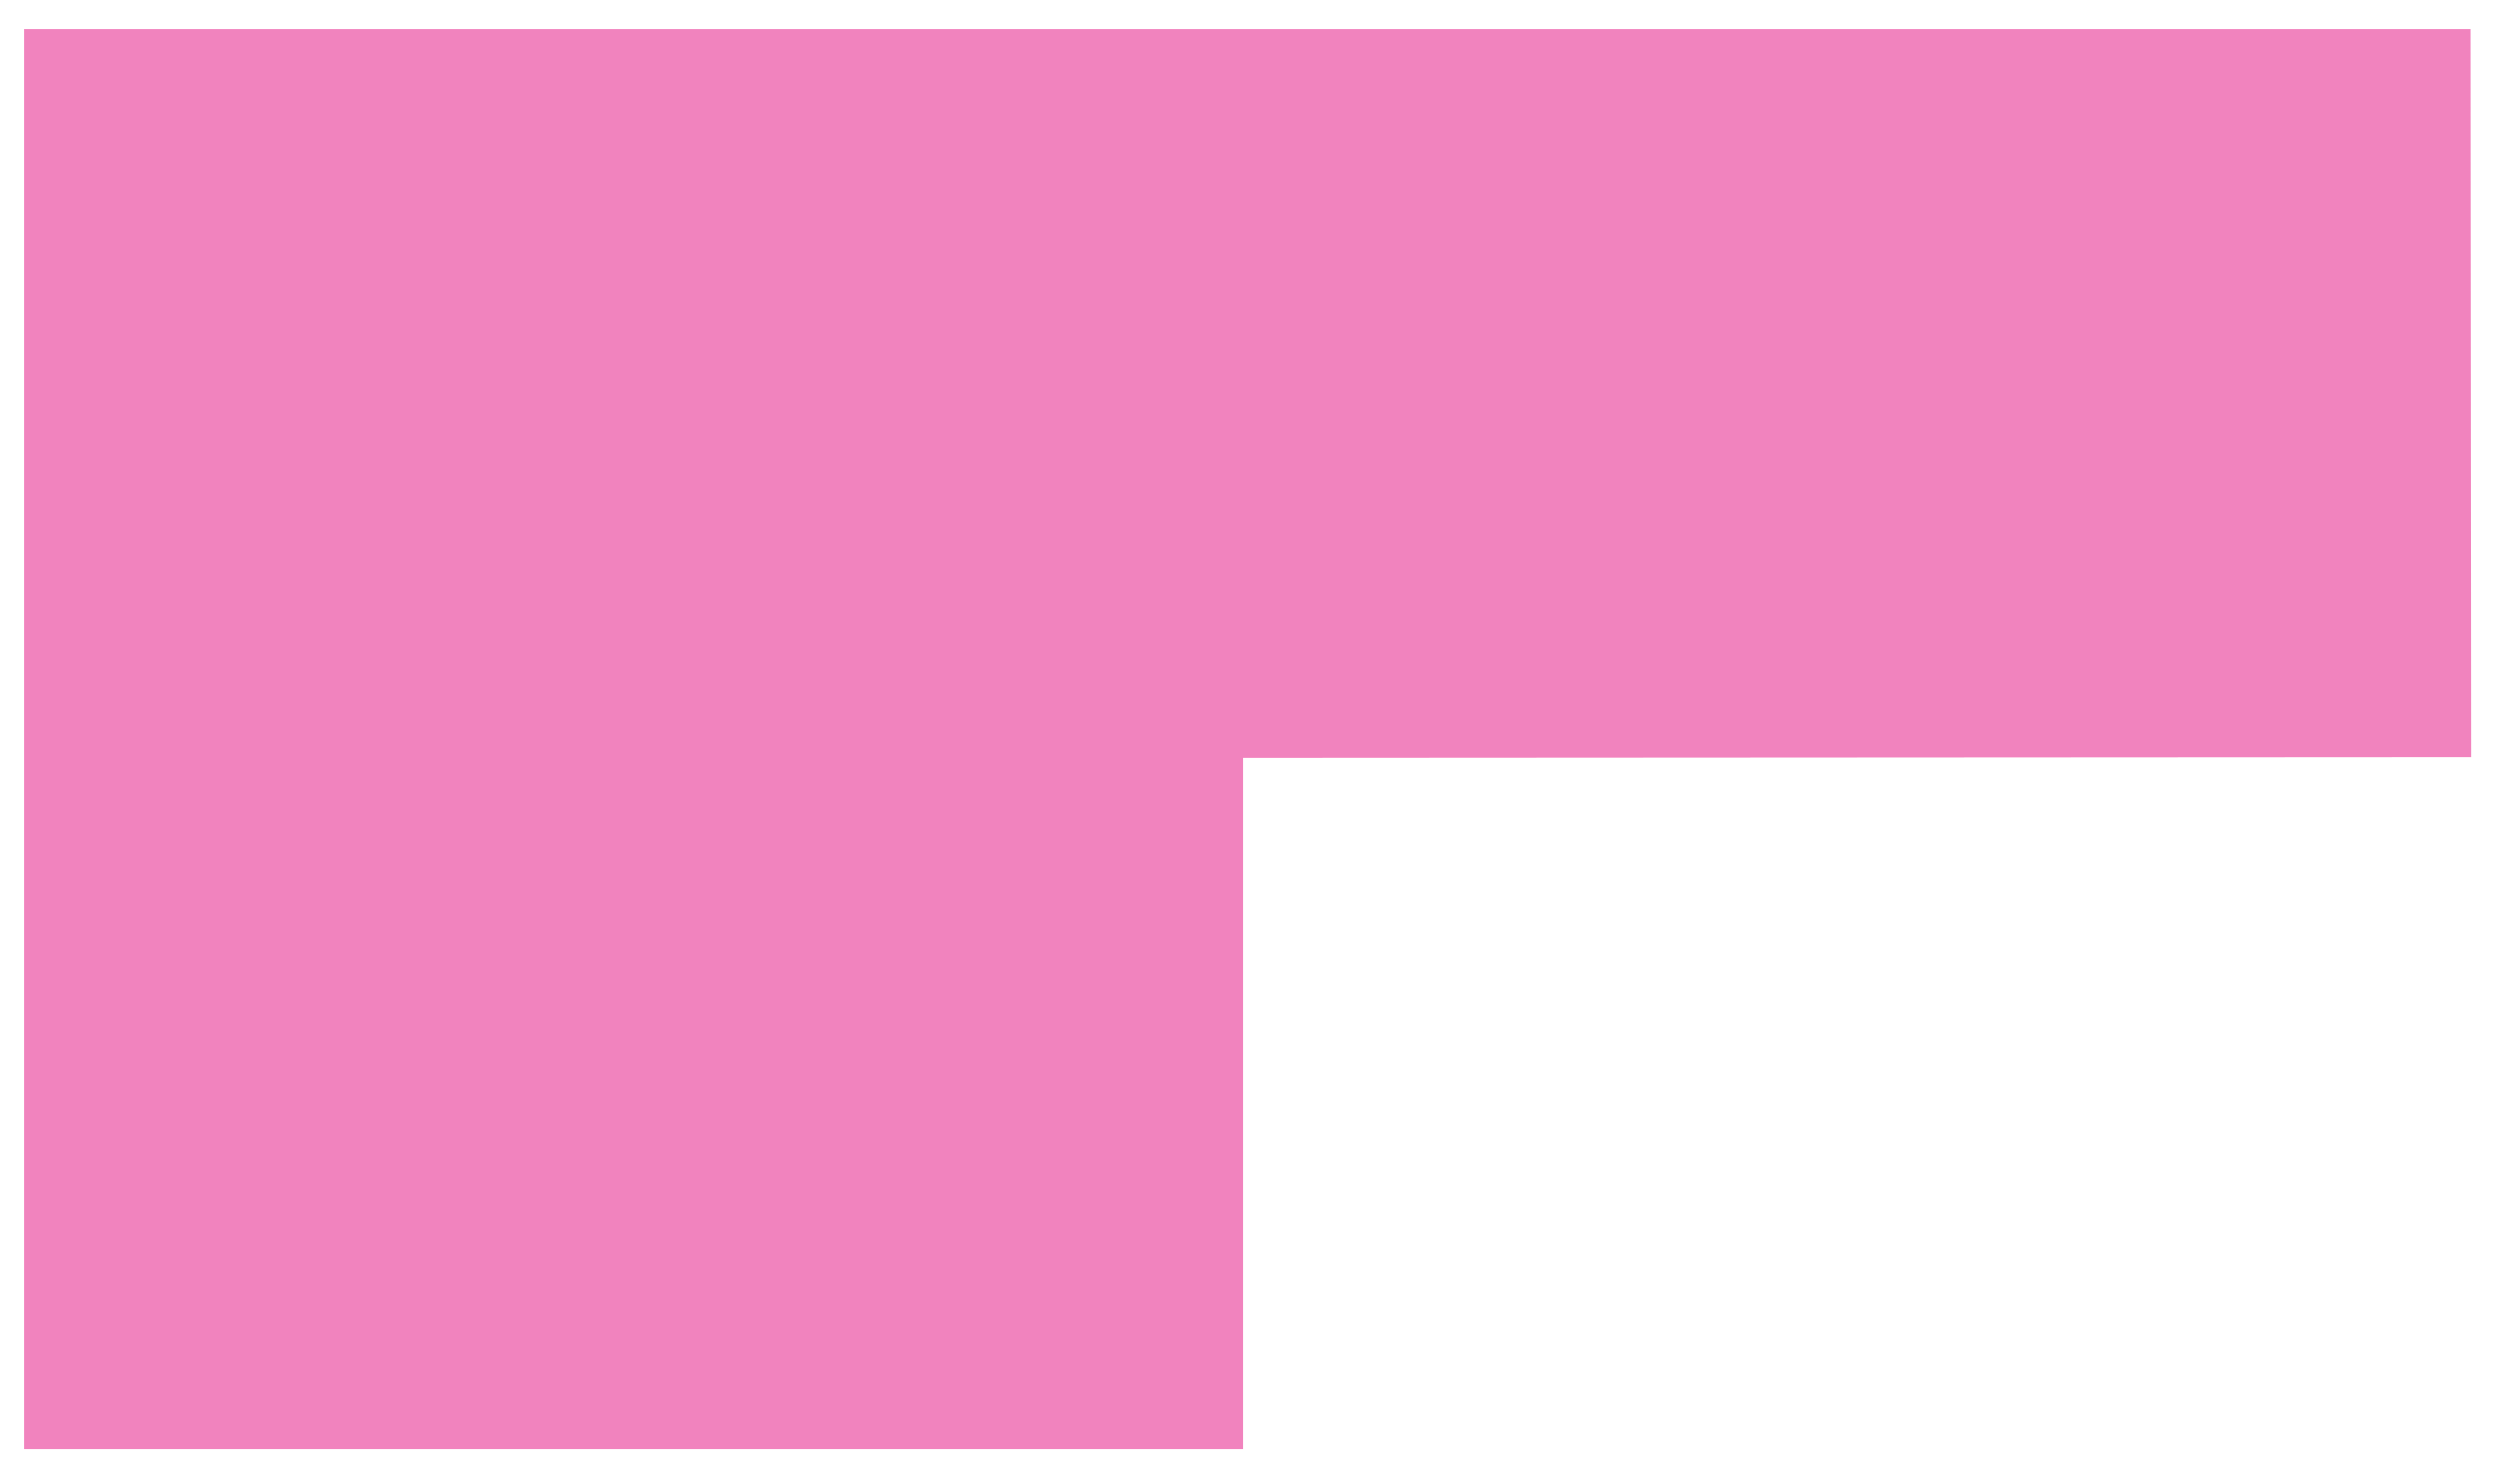
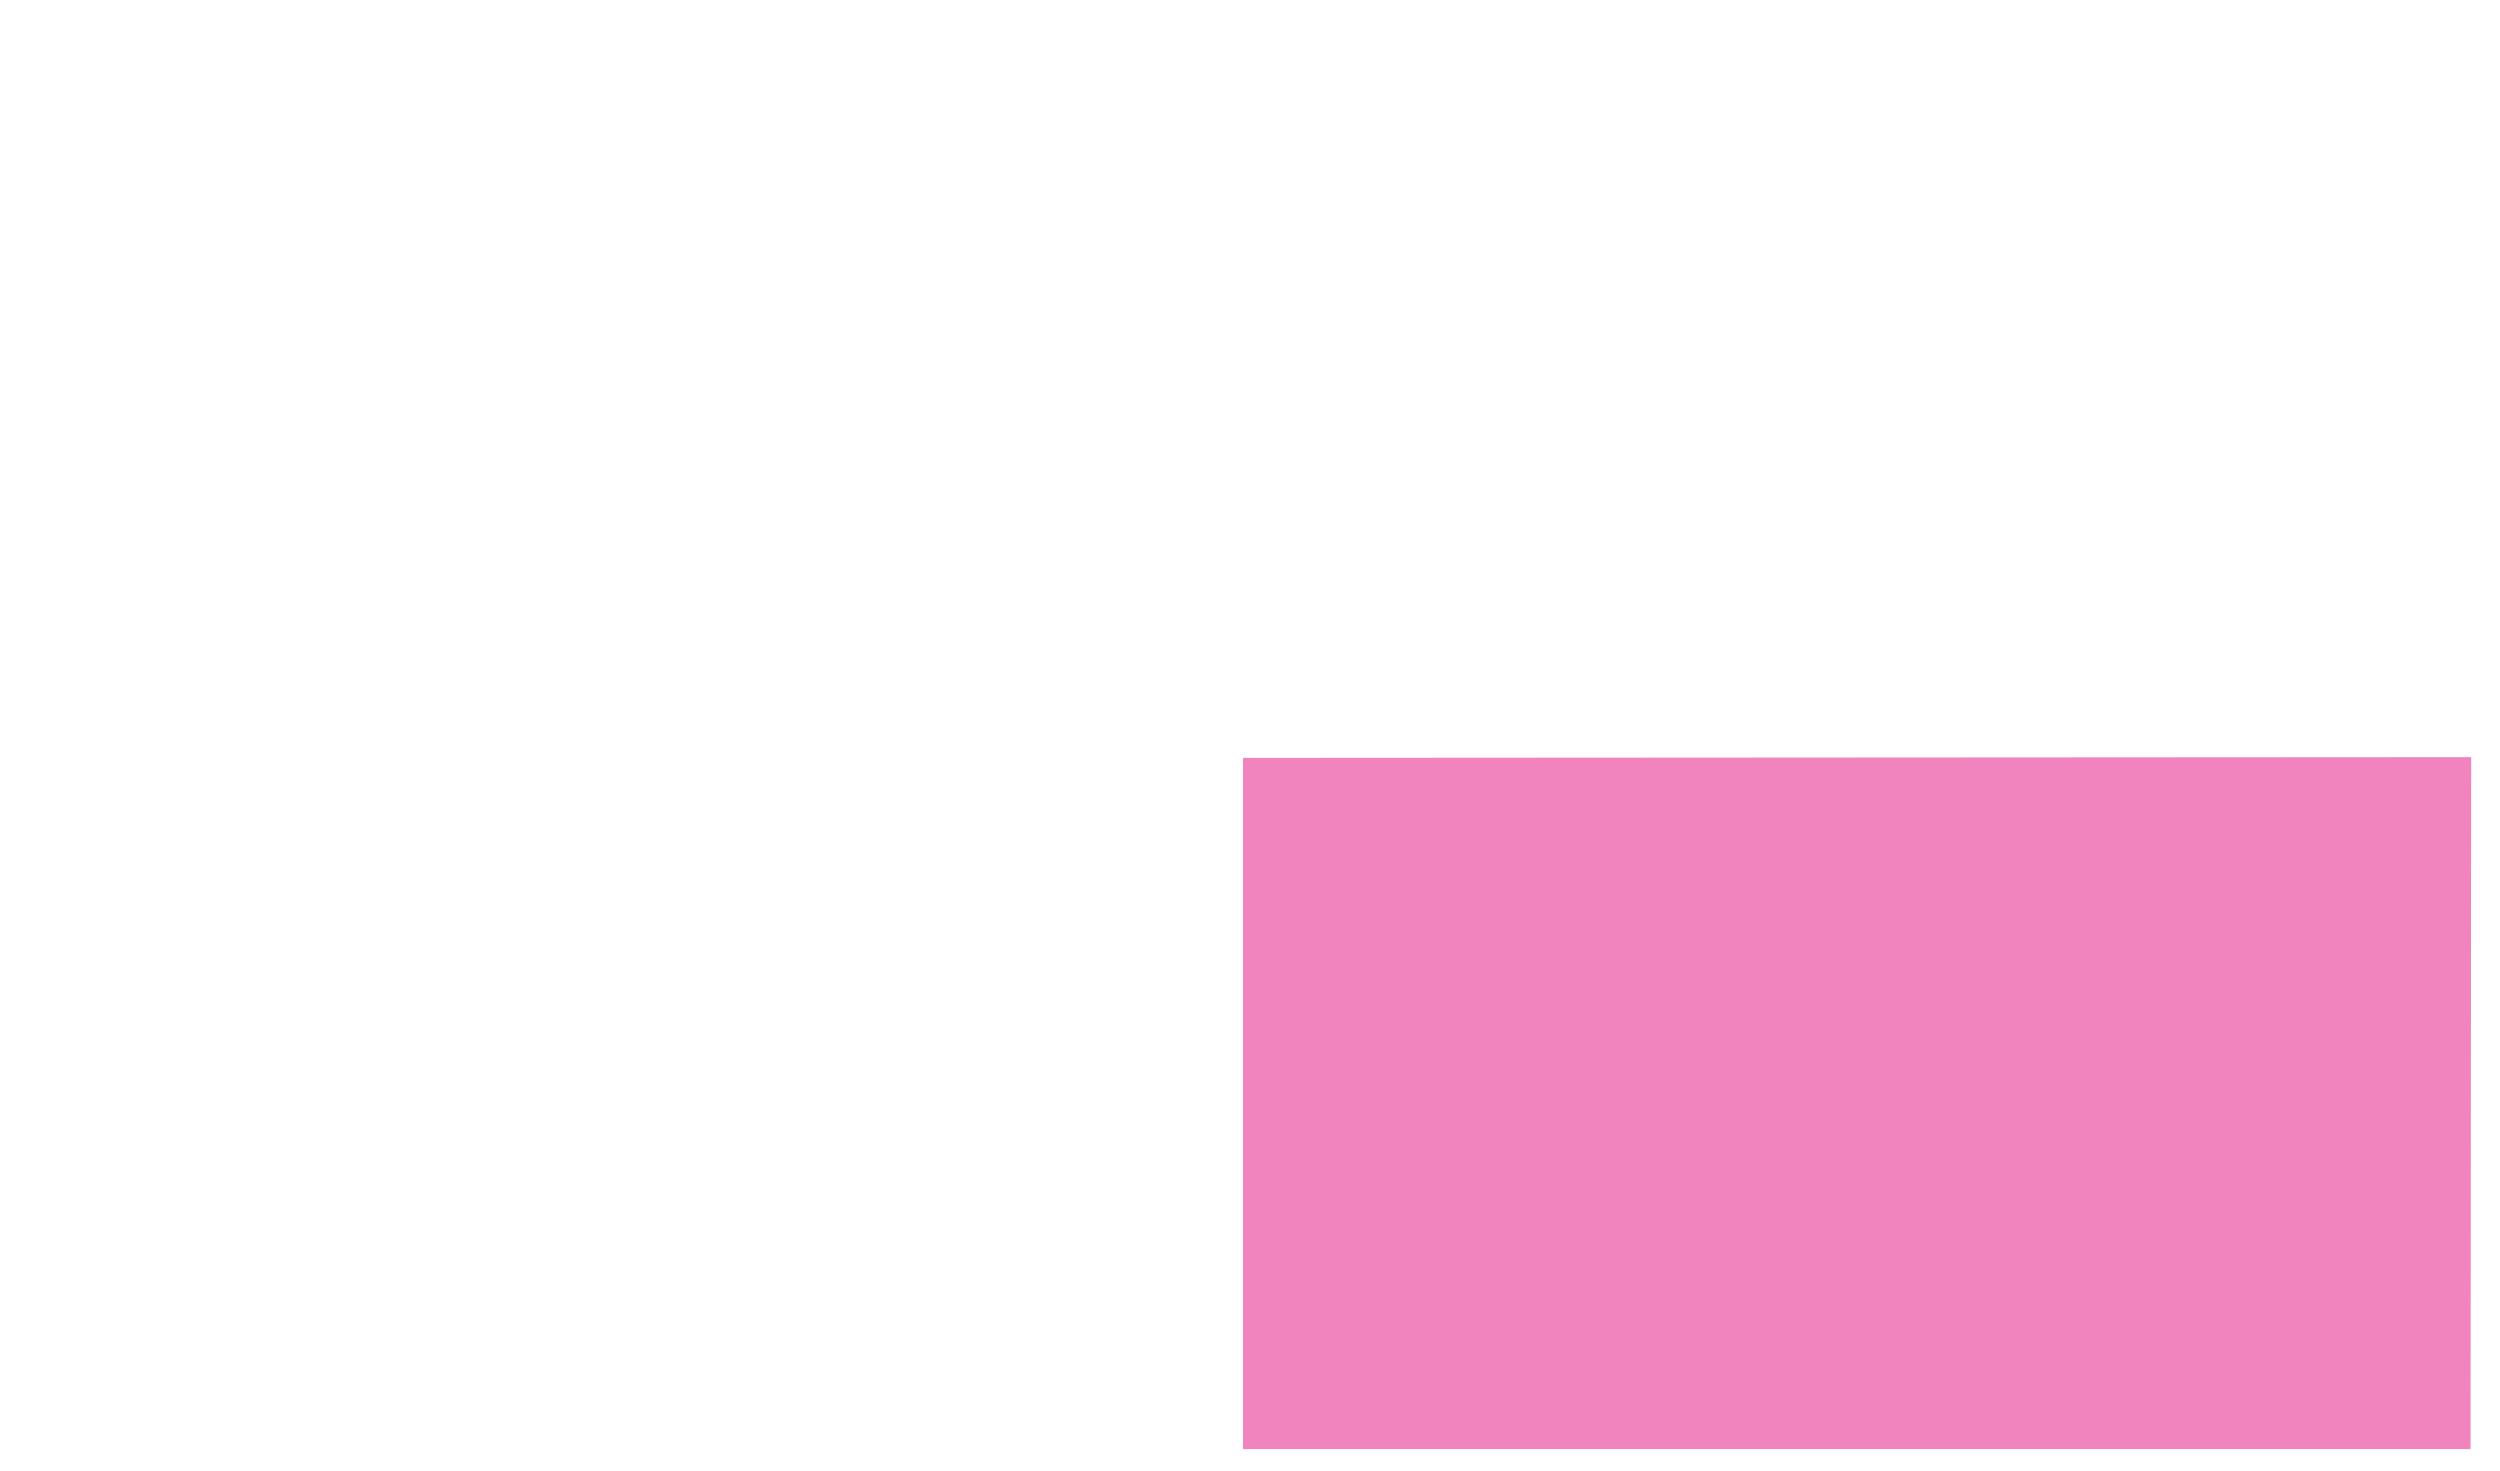
<svg xmlns="http://www.w3.org/2000/svg" width="85" height="50" viewBox="0 0 85 50" fill="none">
-   <path fill-rule="evenodd" clip-rule="evenodd" d="M0.819 49.268V0.988H83.999L84.02 25.742L42.264 25.768V49.268H0.819Z" fill="#E5097F" fill-opacity="0.5" />
+   <path fill-rule="evenodd" clip-rule="evenodd" d="M0.819 49.268H83.999L84.02 25.742L42.264 25.768V49.268H0.819Z" fill="#E5097F" fill-opacity="0.5" />
</svg>